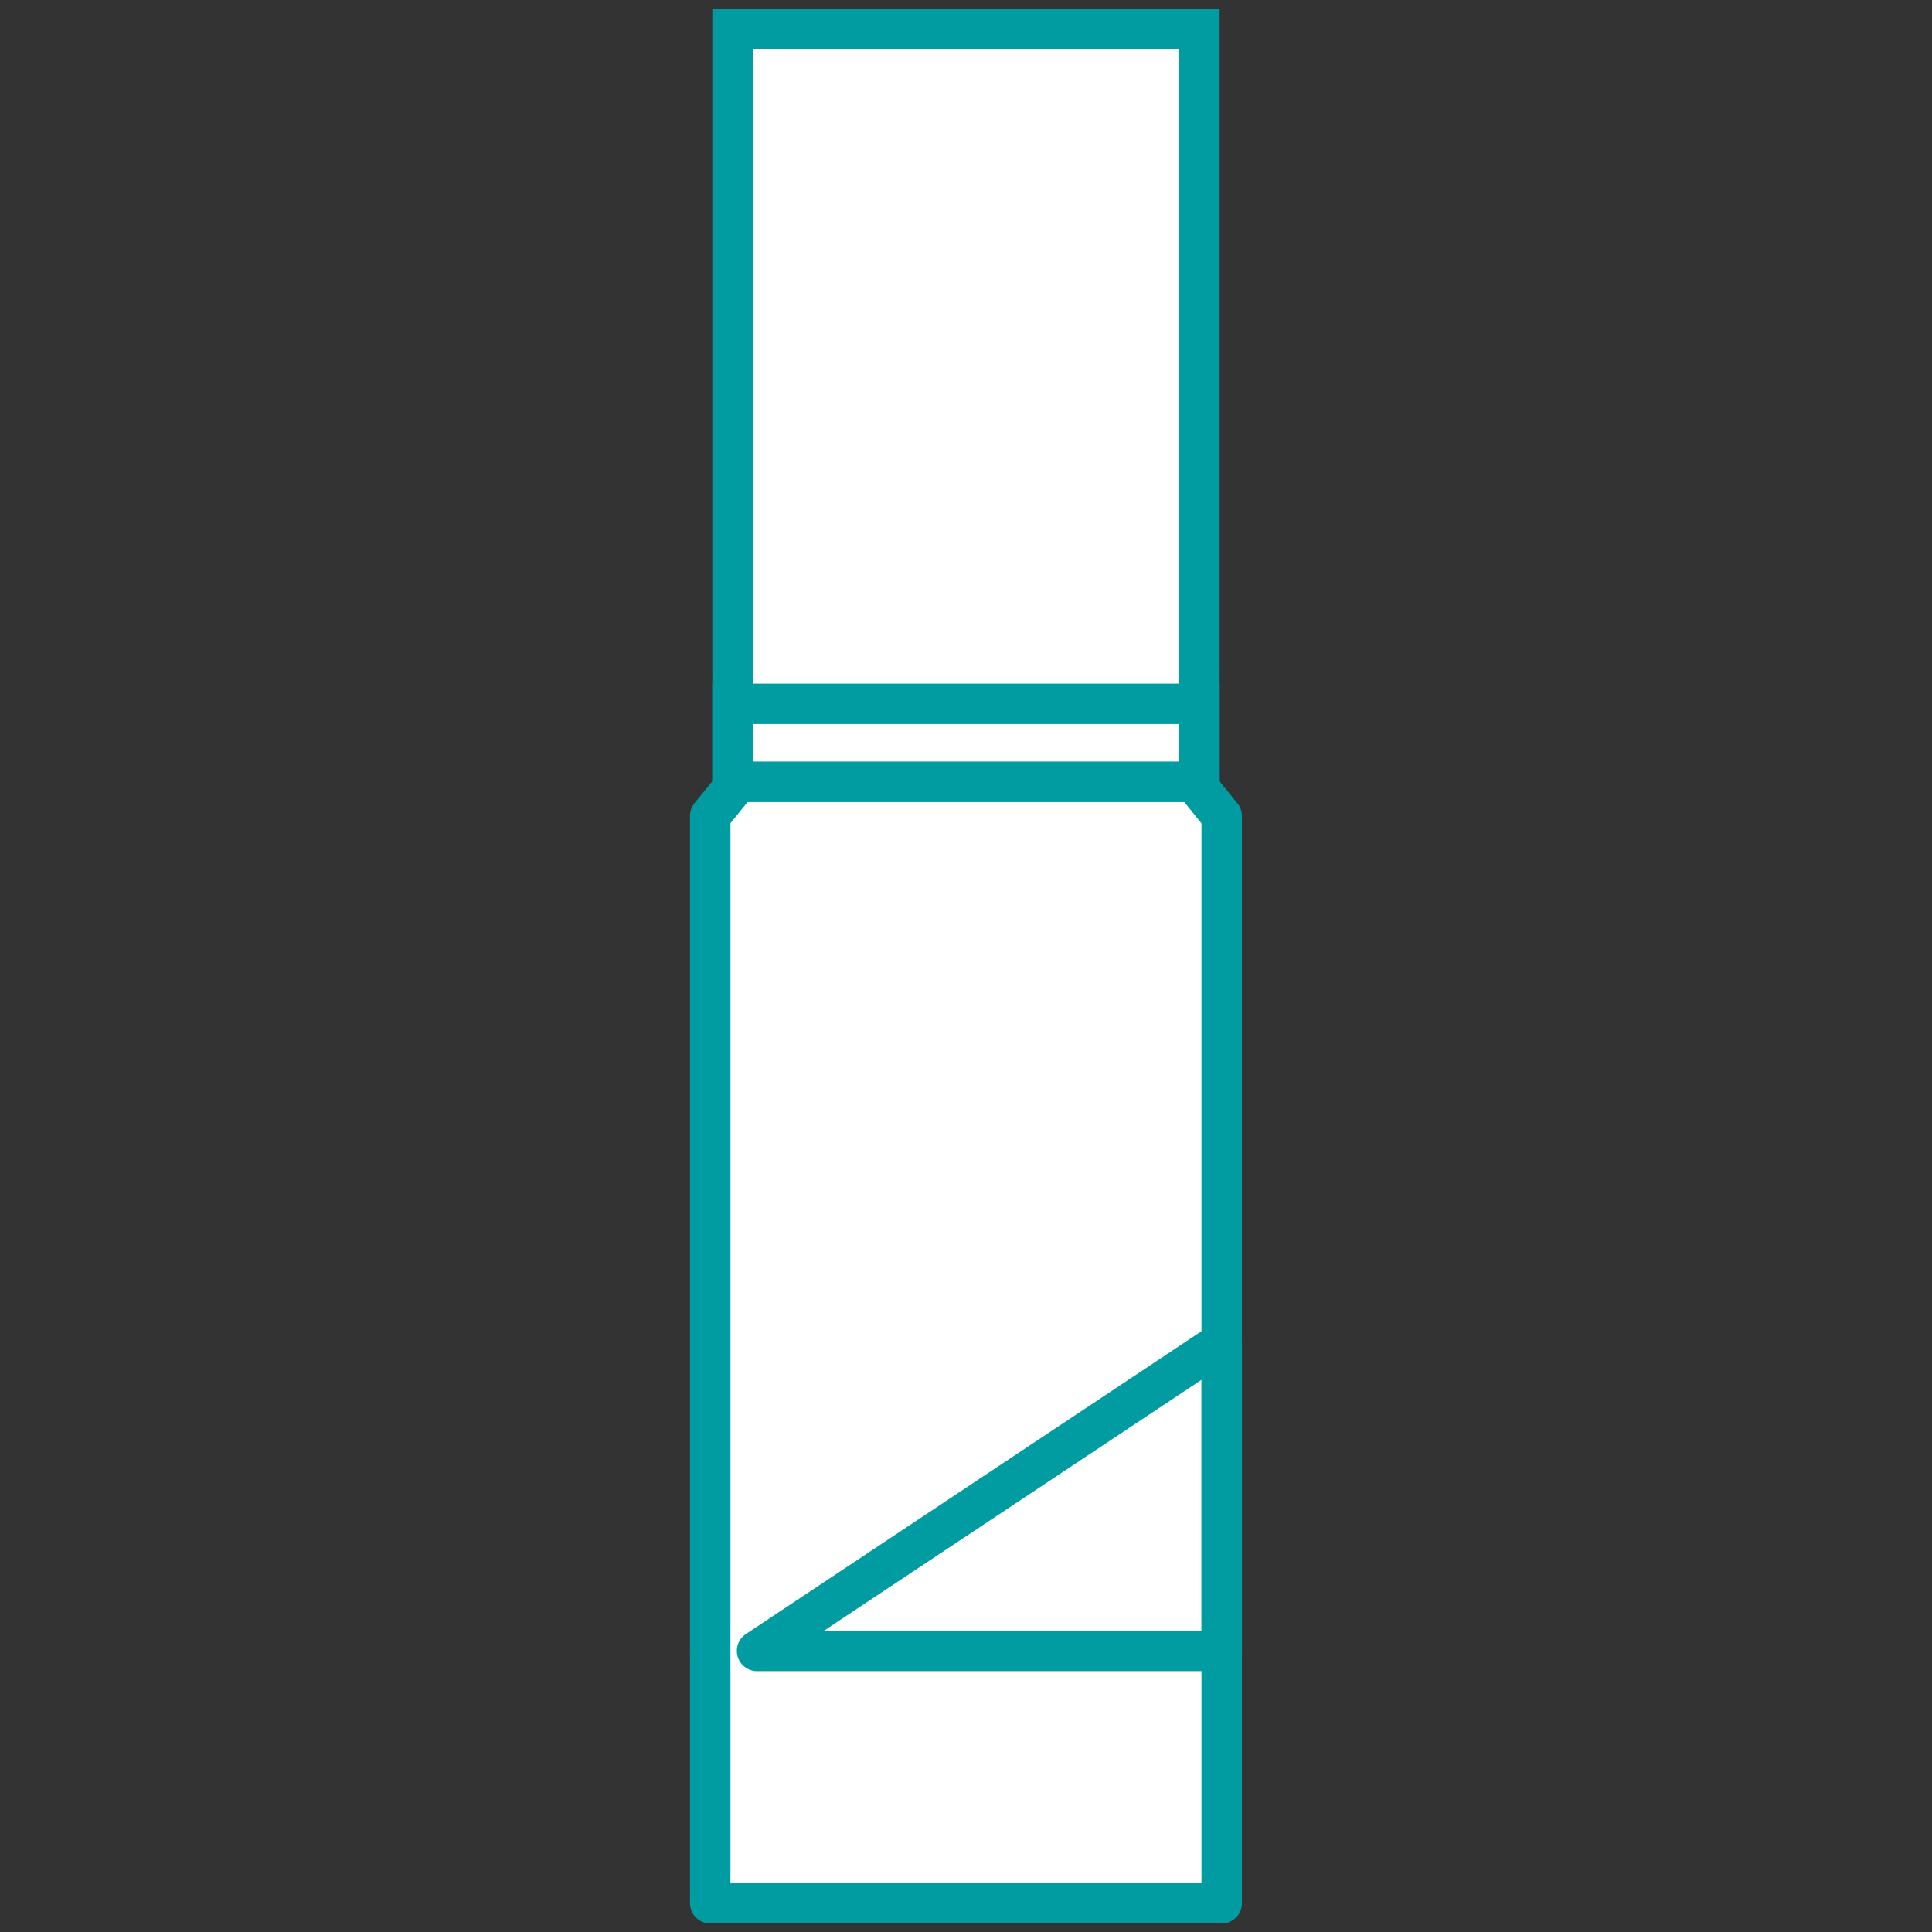
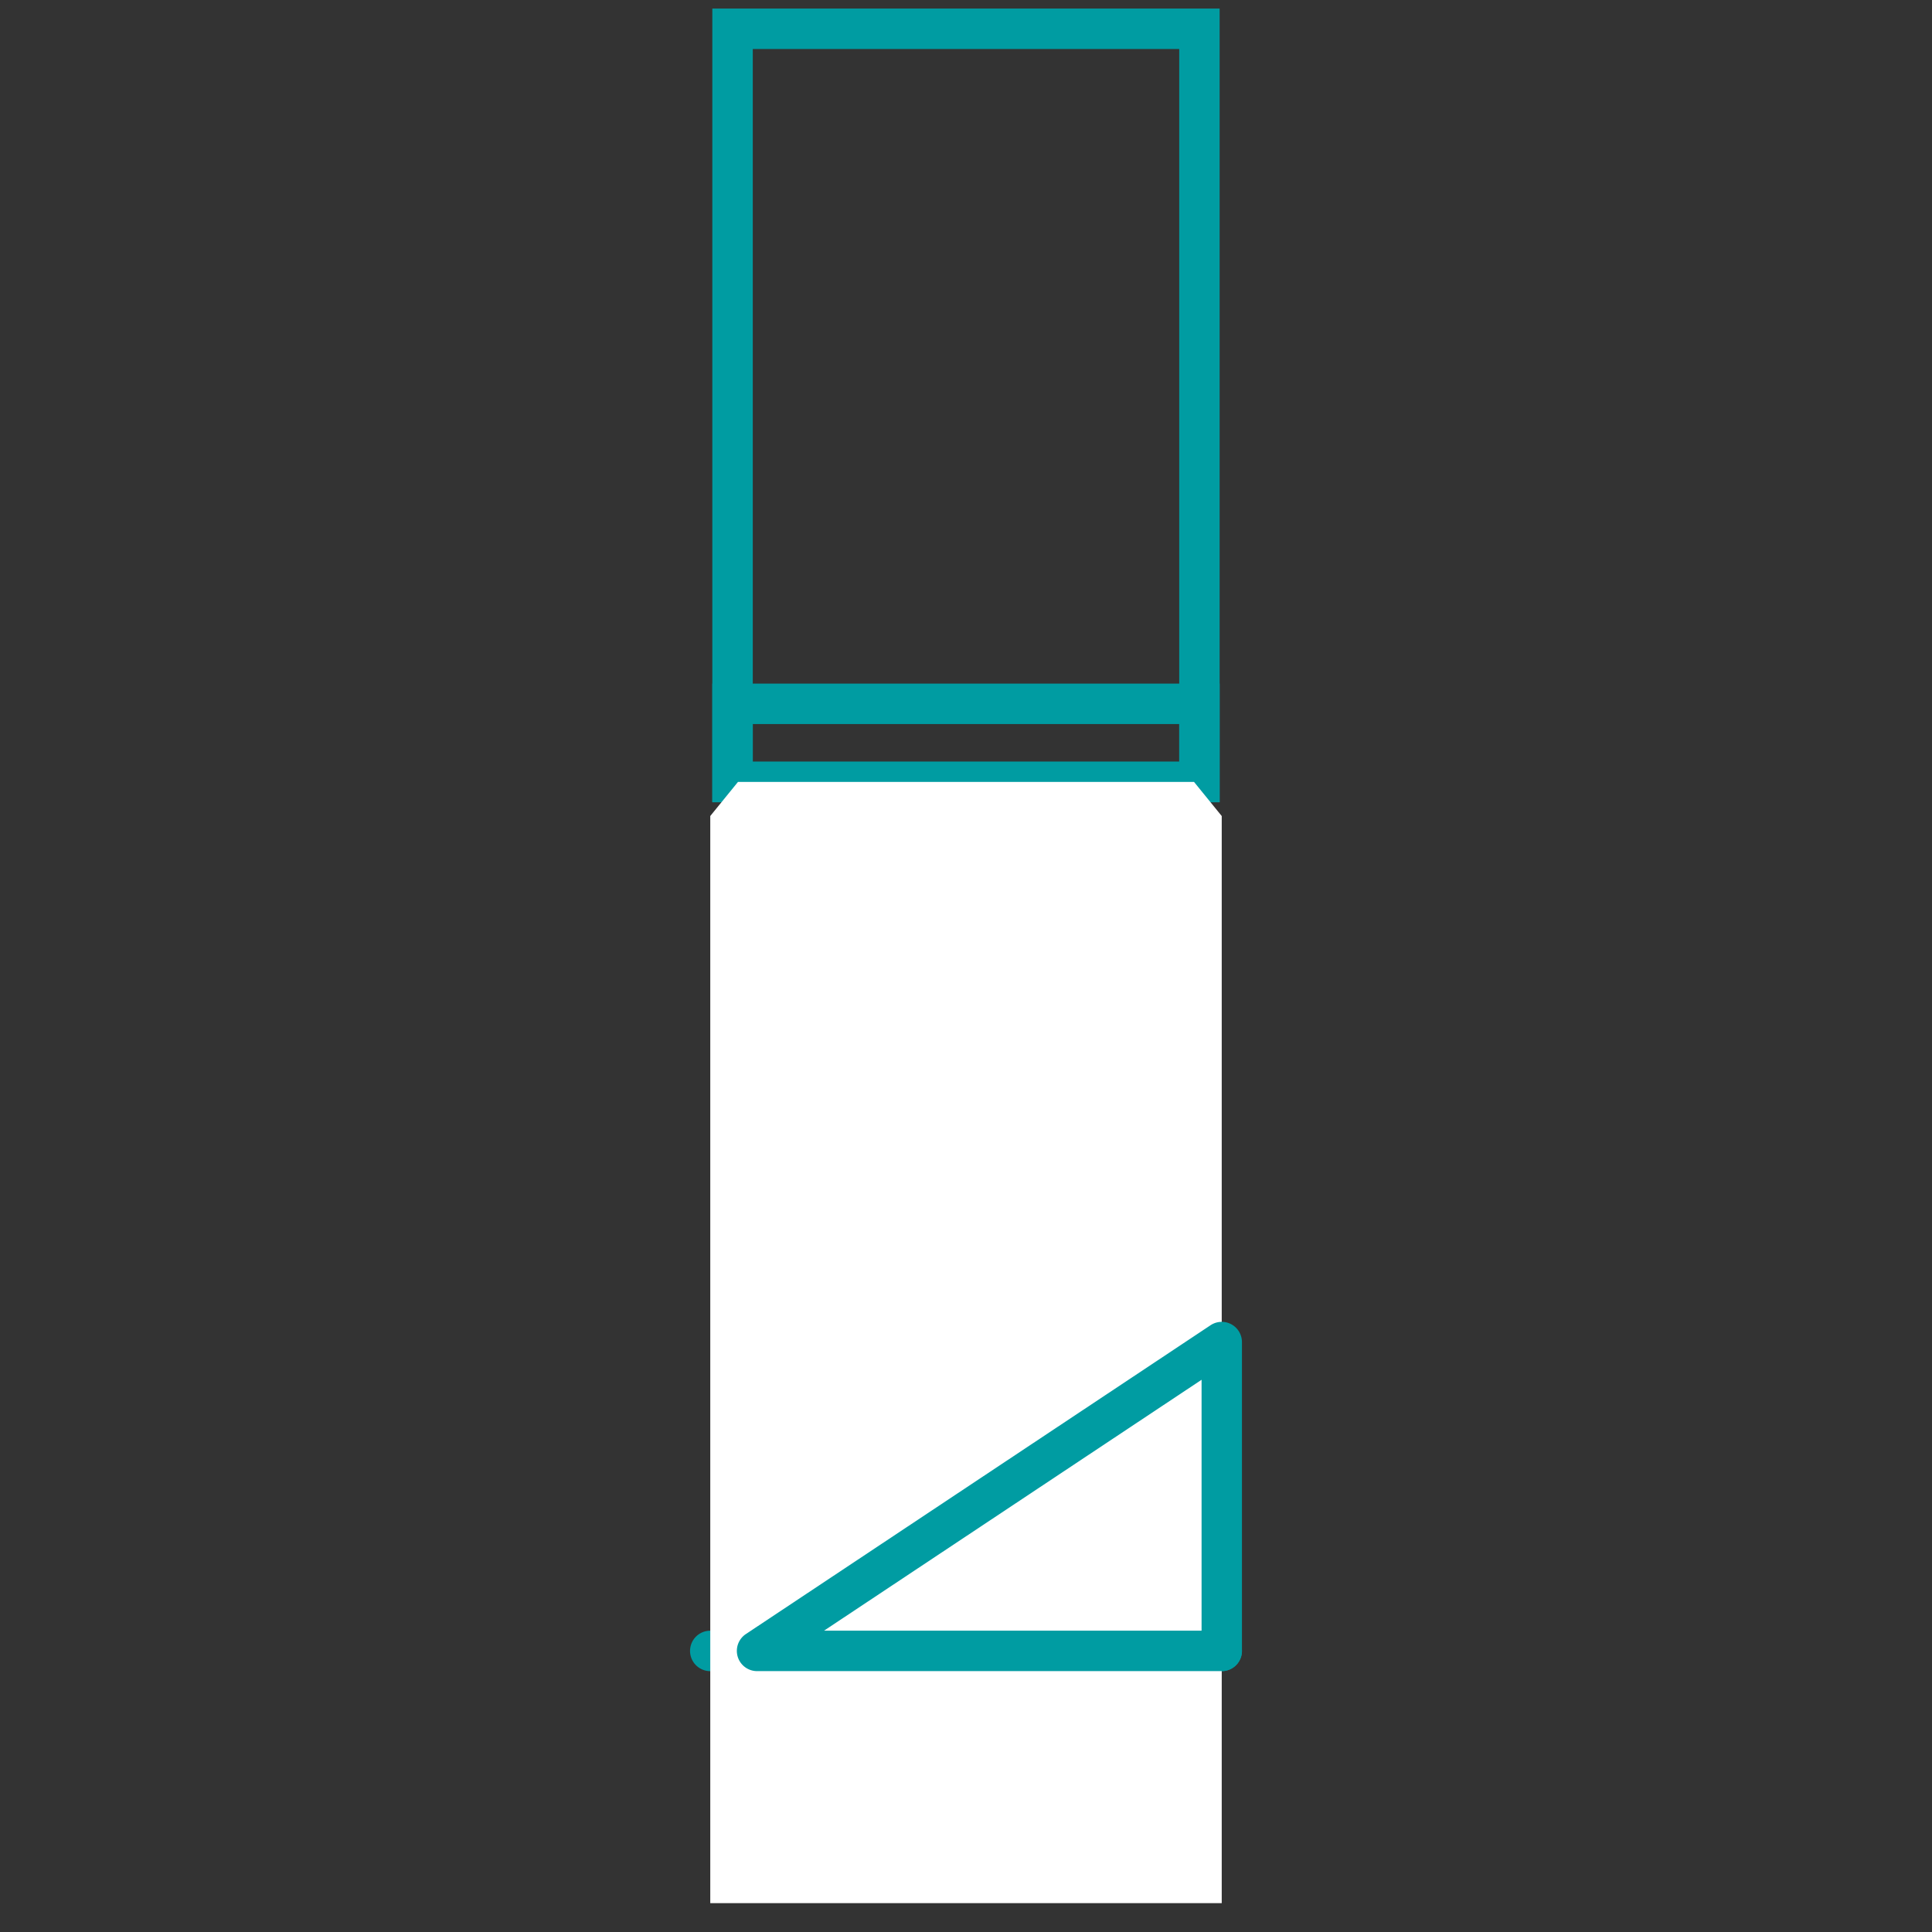
<svg xmlns="http://www.w3.org/2000/svg" width="60" height="60" viewBox="0 0 60 60">
  <rect x="0" y="0" width="60" height="60" fill="#333333" stroke="none" />
  <defs>
    <clipPath id="a">
      <rect width="60" height="60" transform="translate(0.47 0.812)" fill="none" />
    </clipPath>
  </defs>
  <g transform="translate(-0.47 -0.812)" clip-path="url(#a)">
    <g transform="translate(21.9 1.078)">
-       <path d="M0,0H14.5V23.39H0Z" transform="translate(1.32 0.628)" fill="#fff" />
      <path d="M-.75-.75H15.005V23.9H-.75ZM13.75.506H.506V22.64H13.75Z" transform="translate(1.442 0.75)" fill="#009ca2" />
-       <path d="M0,0H14.5V2.426H0Z" transform="translate(1.32 21.592)" fill="#fff" />
      <path d="M-.75-.75H15.005V2.932H-.75ZM13.75.506H.506V1.676H13.75Z" transform="translate(1.442 21.714)" fill="#009ca2" />
      <path d="M15.762.506H-.122A.628.628,0,0,1-.75-.122.628.628,0,0,1-.122-.75H15.762a.628.628,0,0,1,.628.628A.628.628,0,0,1,15.762.506Z" transform="translate(0.75 51.127)" fill="#009ca2" />
      <path d="M391.758,559.836H377.594l-.86,1.058v33.762h15.884V560.895Z" transform="translate(-376.106 -535.818)" fill="#fff" />
-       <path d="M377.471,559.086h14.164a.628.628,0,0,1,.487.232l.86,1.058a.628.628,0,0,1,.141.4v33.762a.628.628,0,0,1-.628.628H376.611a.628.628,0,0,1-.628-.628V560.772a.628.628,0,0,1,.141-.4l.86-1.058A.628.628,0,0,1,377.471,559.086Zm13.865,1.255H377.77l-.531.654v32.912h14.628V561Z" transform="translate(-375.984 -535.696)" fill="#009ca2" />
      <path d="M397.606,648.522H383.175a.628.628,0,0,1-.348-1.151l14.431-9.591a.628.628,0,0,1,.975.523v9.591A.628.628,0,0,1,397.606,648.522Zm-12.352-1.256h11.725v-7.792Z" transform="translate(-381.093 -596.89)" fill="#009ca2" />
    </g>
  </g>
</svg>